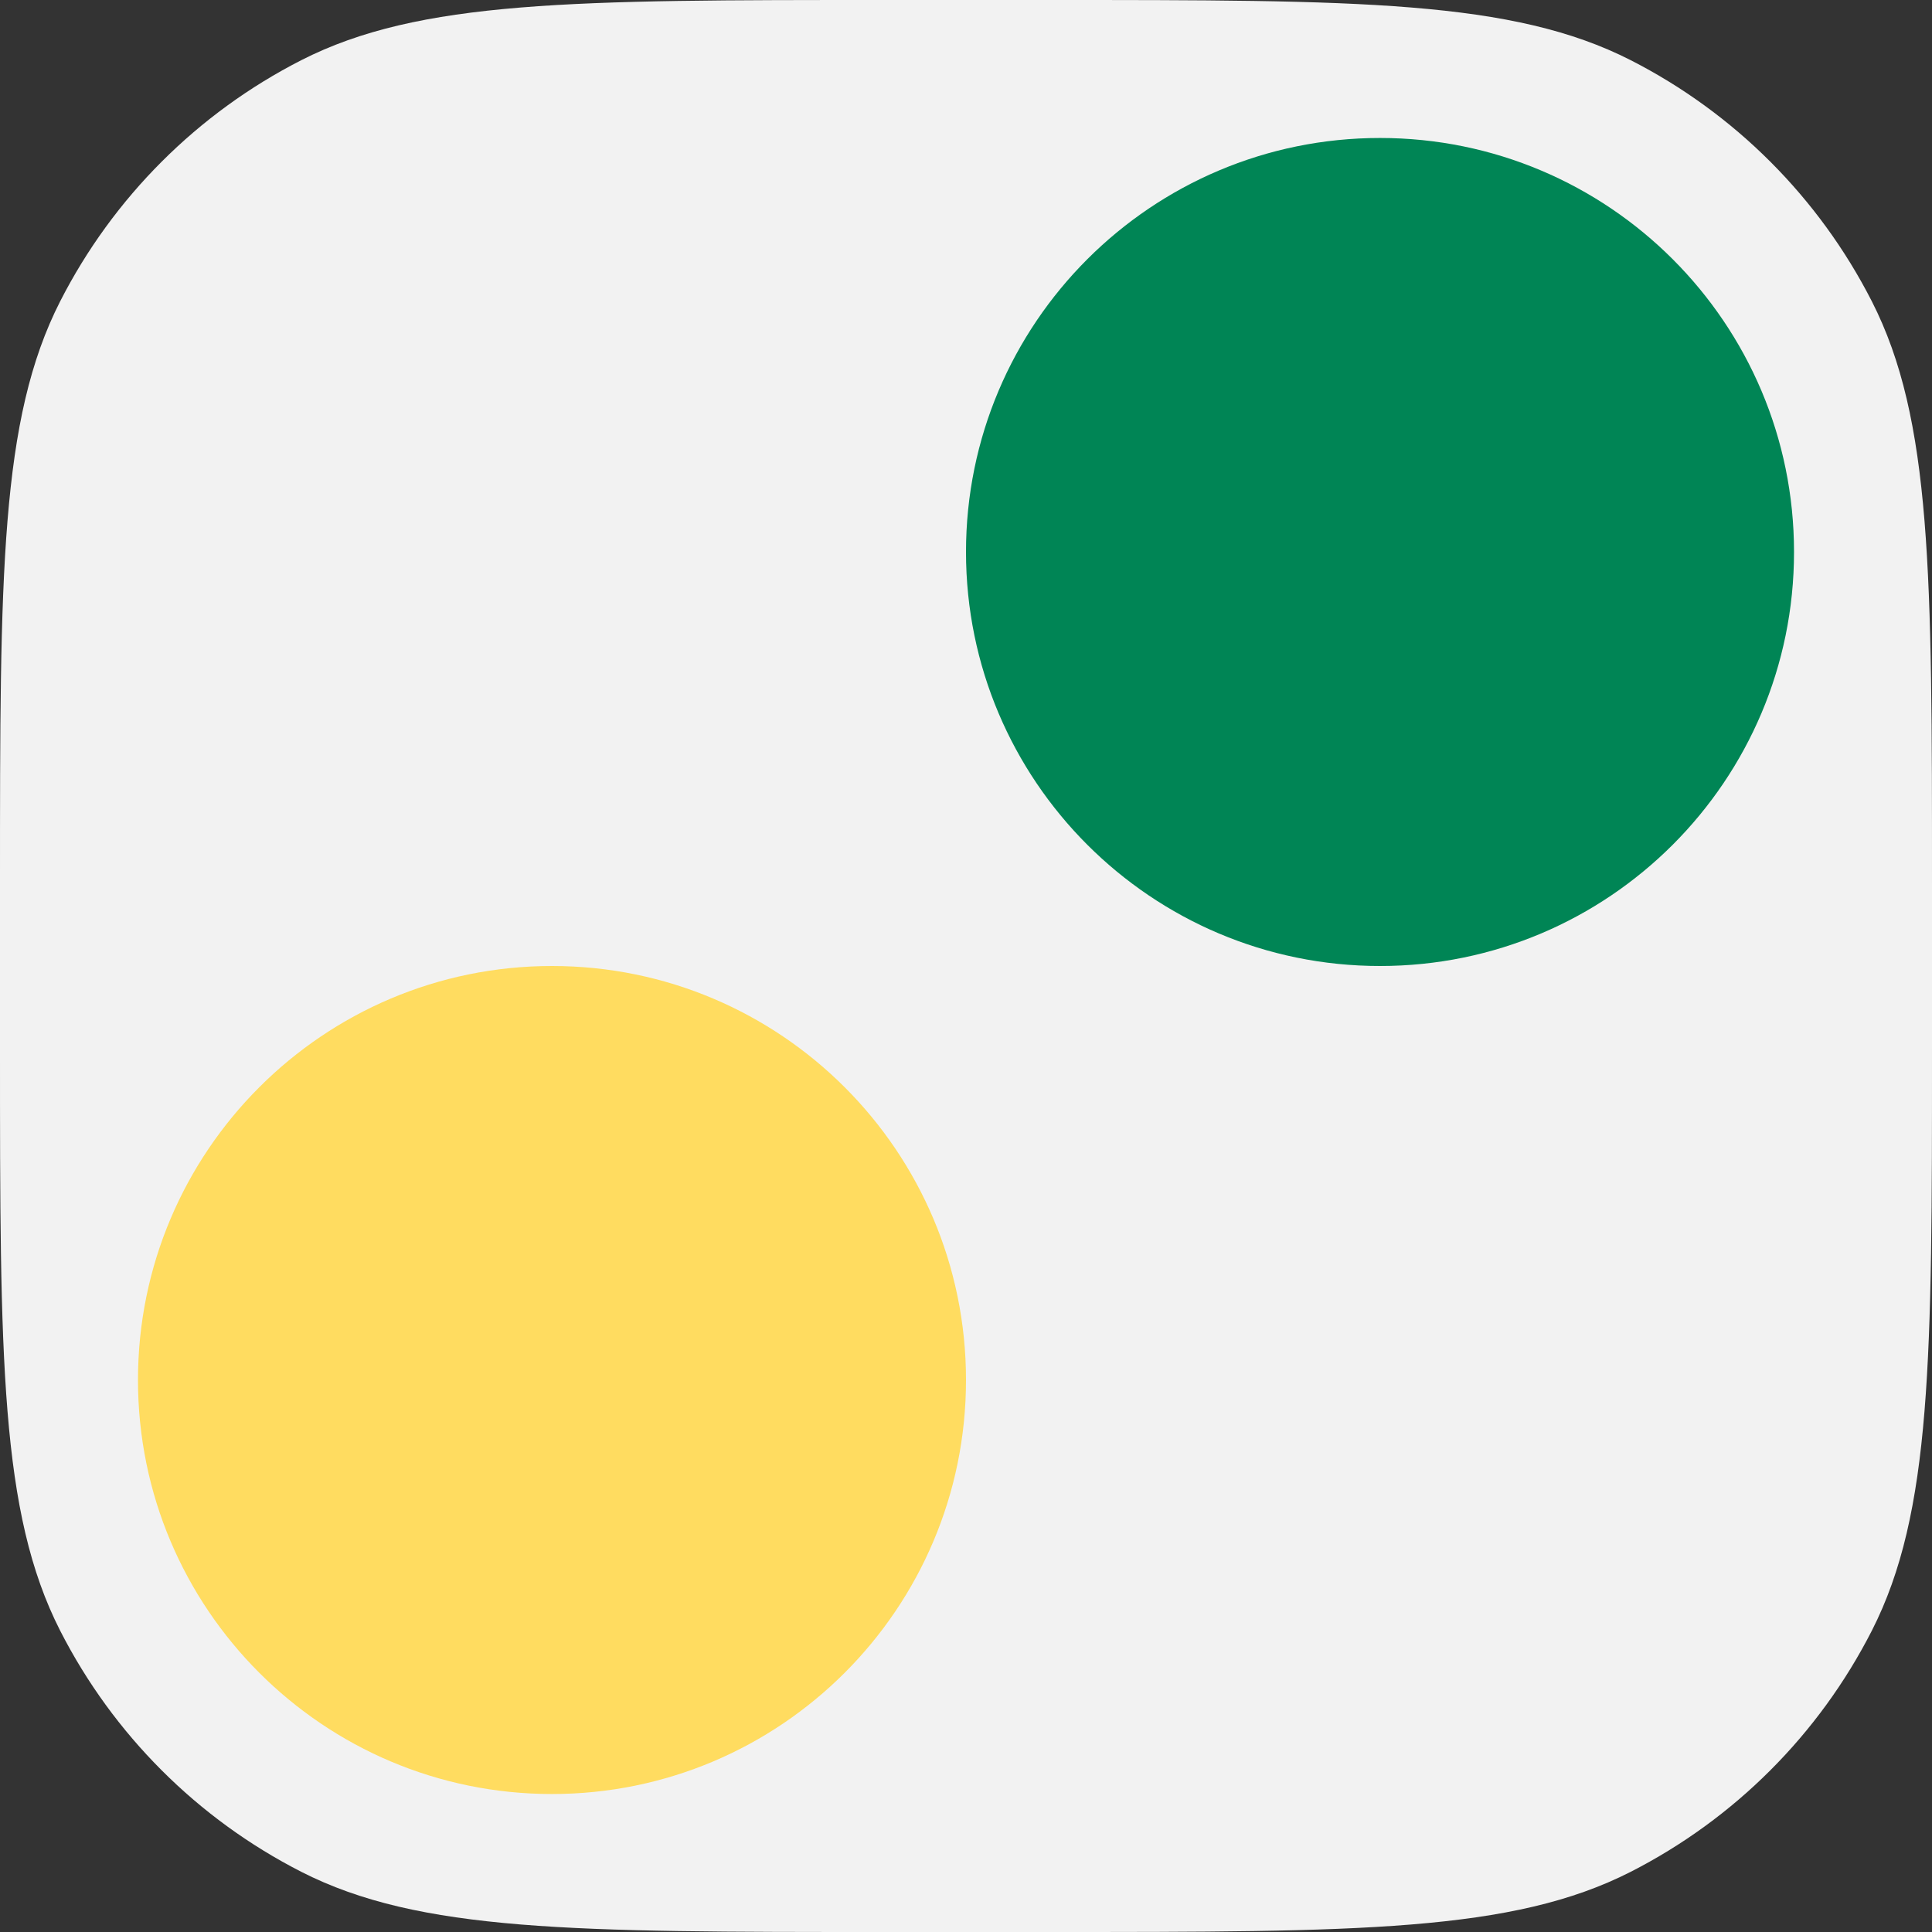
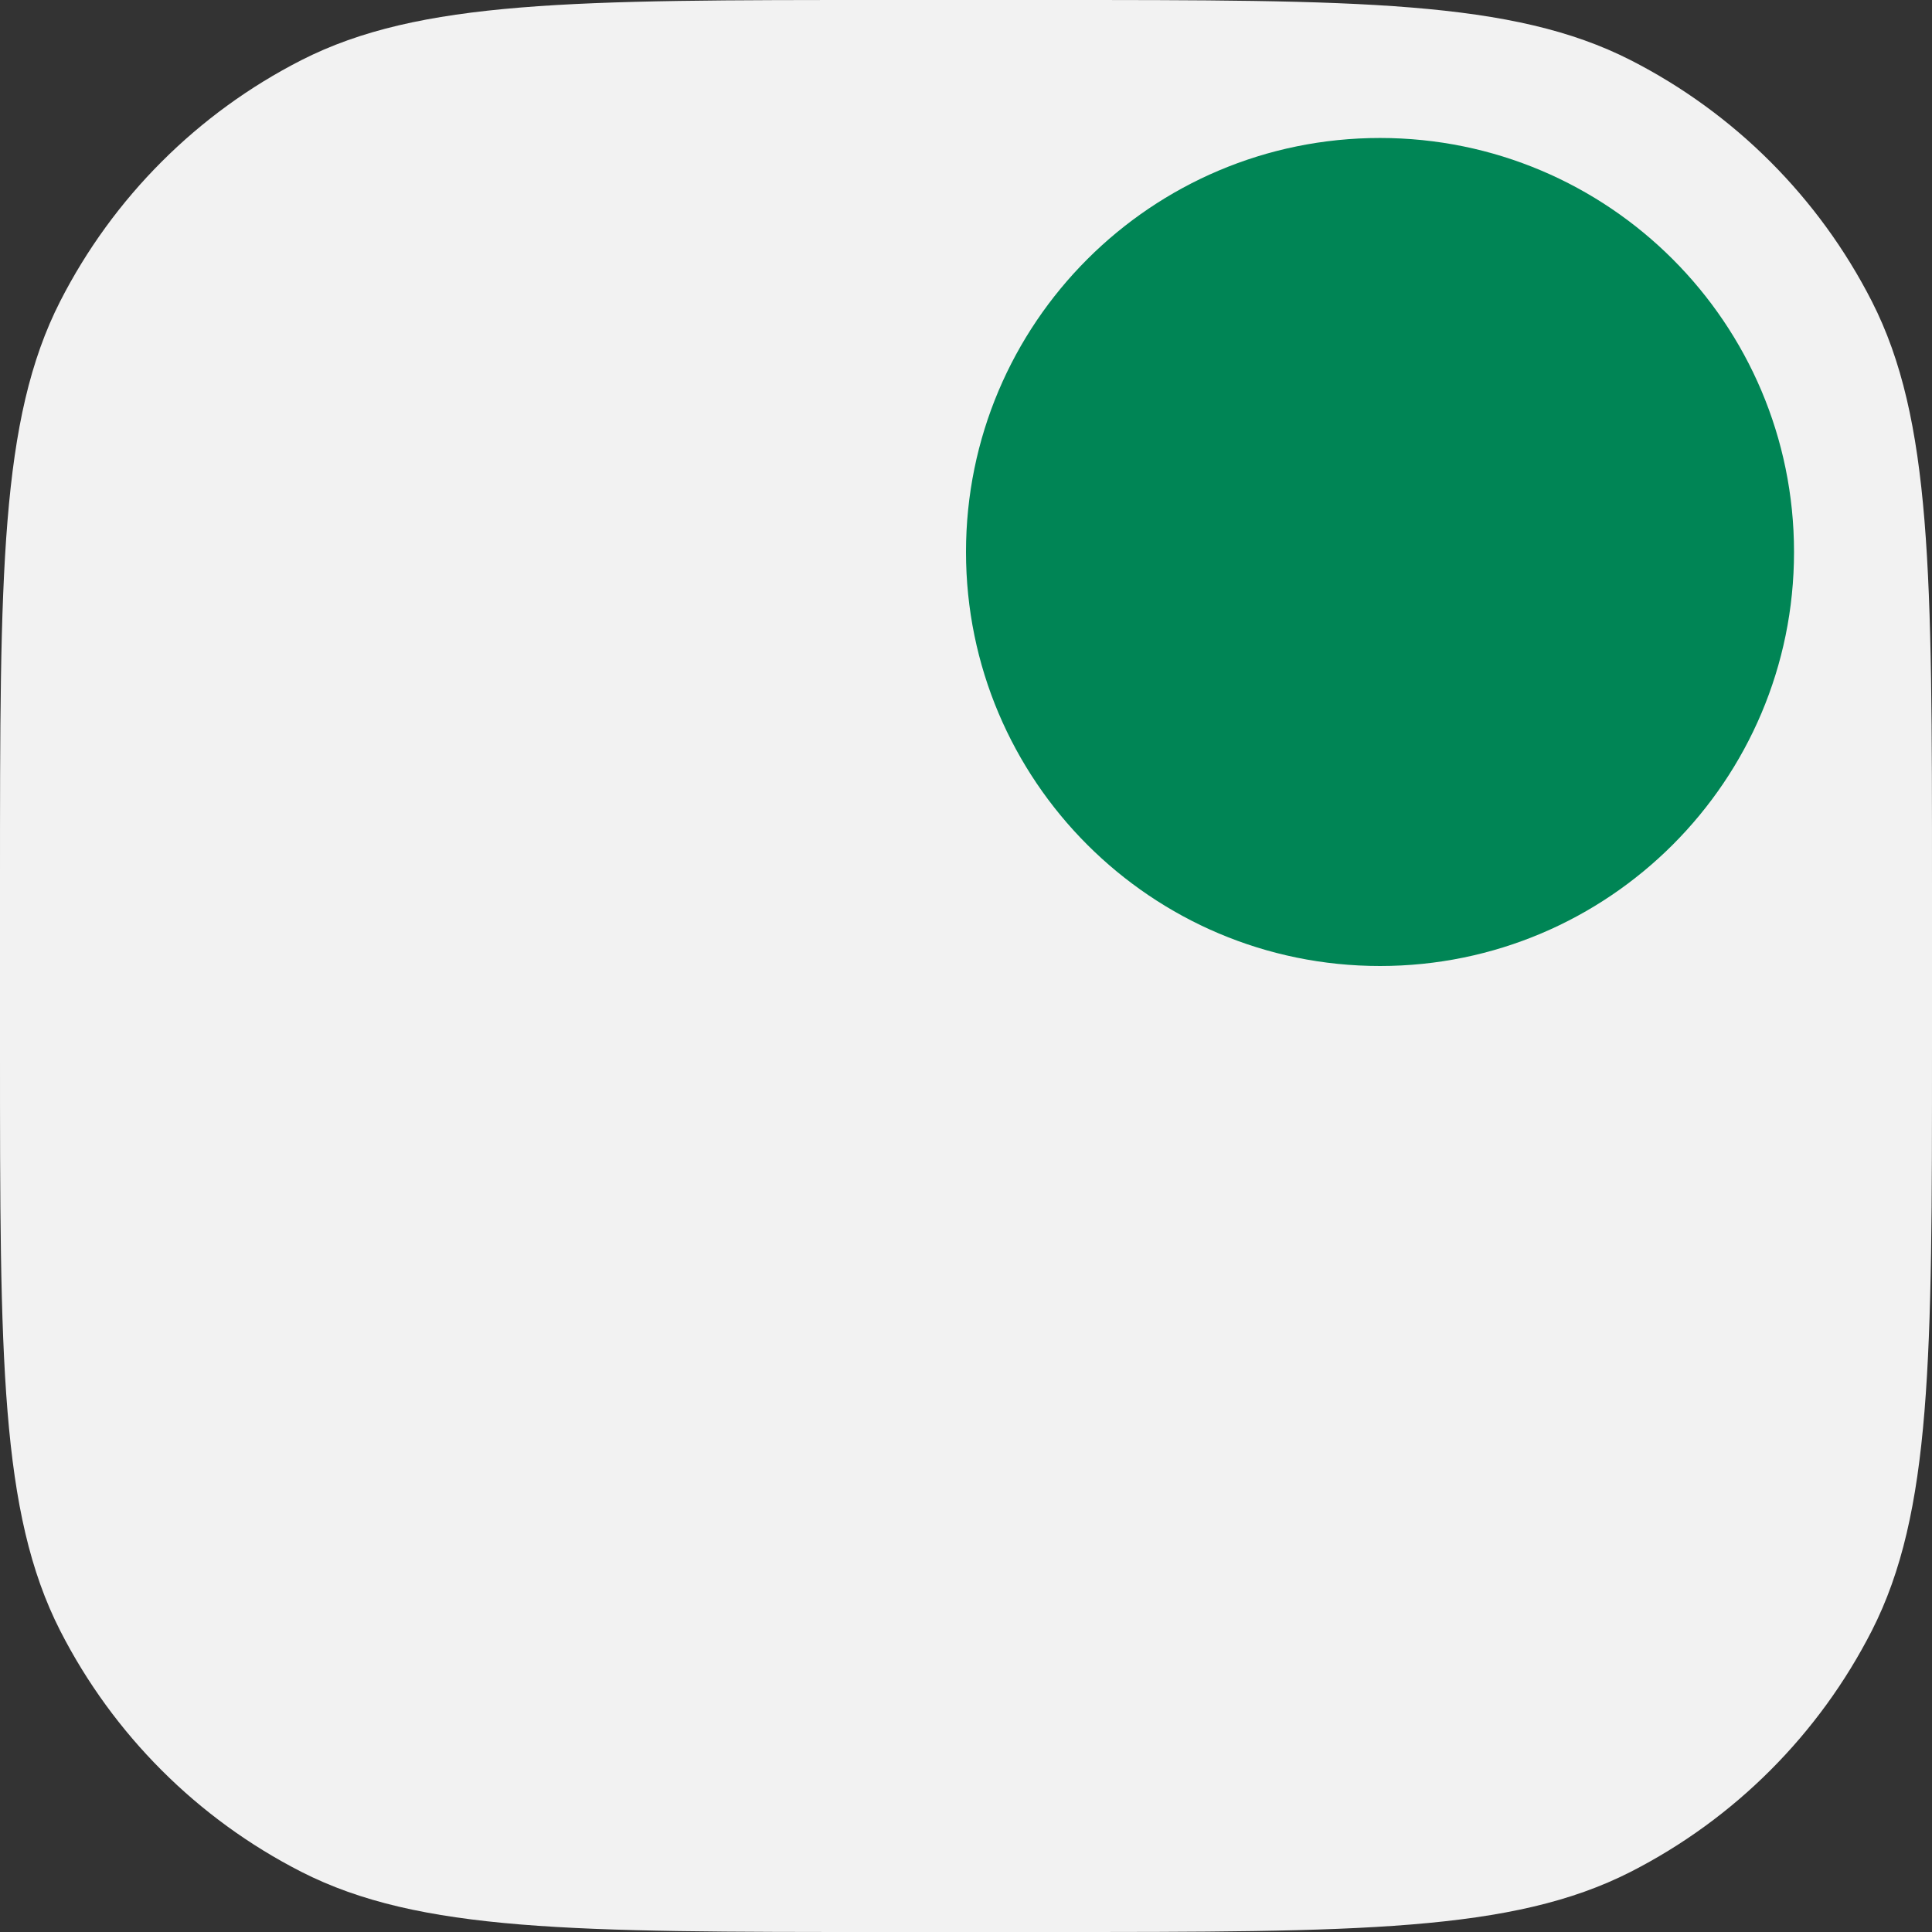
<svg xmlns="http://www.w3.org/2000/svg" width="24" height="24" viewBox="0 0 24 24" fill="none">
  <rect x="0" y="0" width="24" height="24" fill="#333333" stroke="none" />
  <path d="M0 10.971C0 7.131 0 5.211 0.747 3.744C1.405 2.454 2.454 1.405 3.744 0.747C5.211 0 7.131 0 10.971 0H13.029C16.869 0 18.789 0 20.256 0.747C21.546 1.405 22.595 2.454 23.253 3.744C24 5.211 24 7.131 24 10.971V13.029C24 16.869 24 18.789 23.253 20.256C22.595 21.546 21.546 22.595 20.256 23.253C18.789 24 16.869 24 13.029 24H10.971C7.131 24 5.211 24 3.744 23.253C2.454 22.595 1.405 21.546 0.747 20.256C0 18.789 0 16.869 0 13.029V10.971Z" fill="#F2F2F2" />
-   <path d="M12 17.143C12 19.983 9.697 22.286 6.857 22.286C4.017 22.286 1.714 19.983 1.714 17.143C1.714 14.303 4.017 12 6.857 12C9.697 12 12 14.303 12 17.143Z" fill="#FFDC60" />
  <path d="M22.286 6.857C22.286 9.697 19.983 12 17.143 12C14.303 12 12 9.697 12 6.857C12 4.017 14.303 1.714 17.143 1.714C19.983 1.714 22.286 4.017 22.286 6.857Z" fill="#008555" />
</svg>